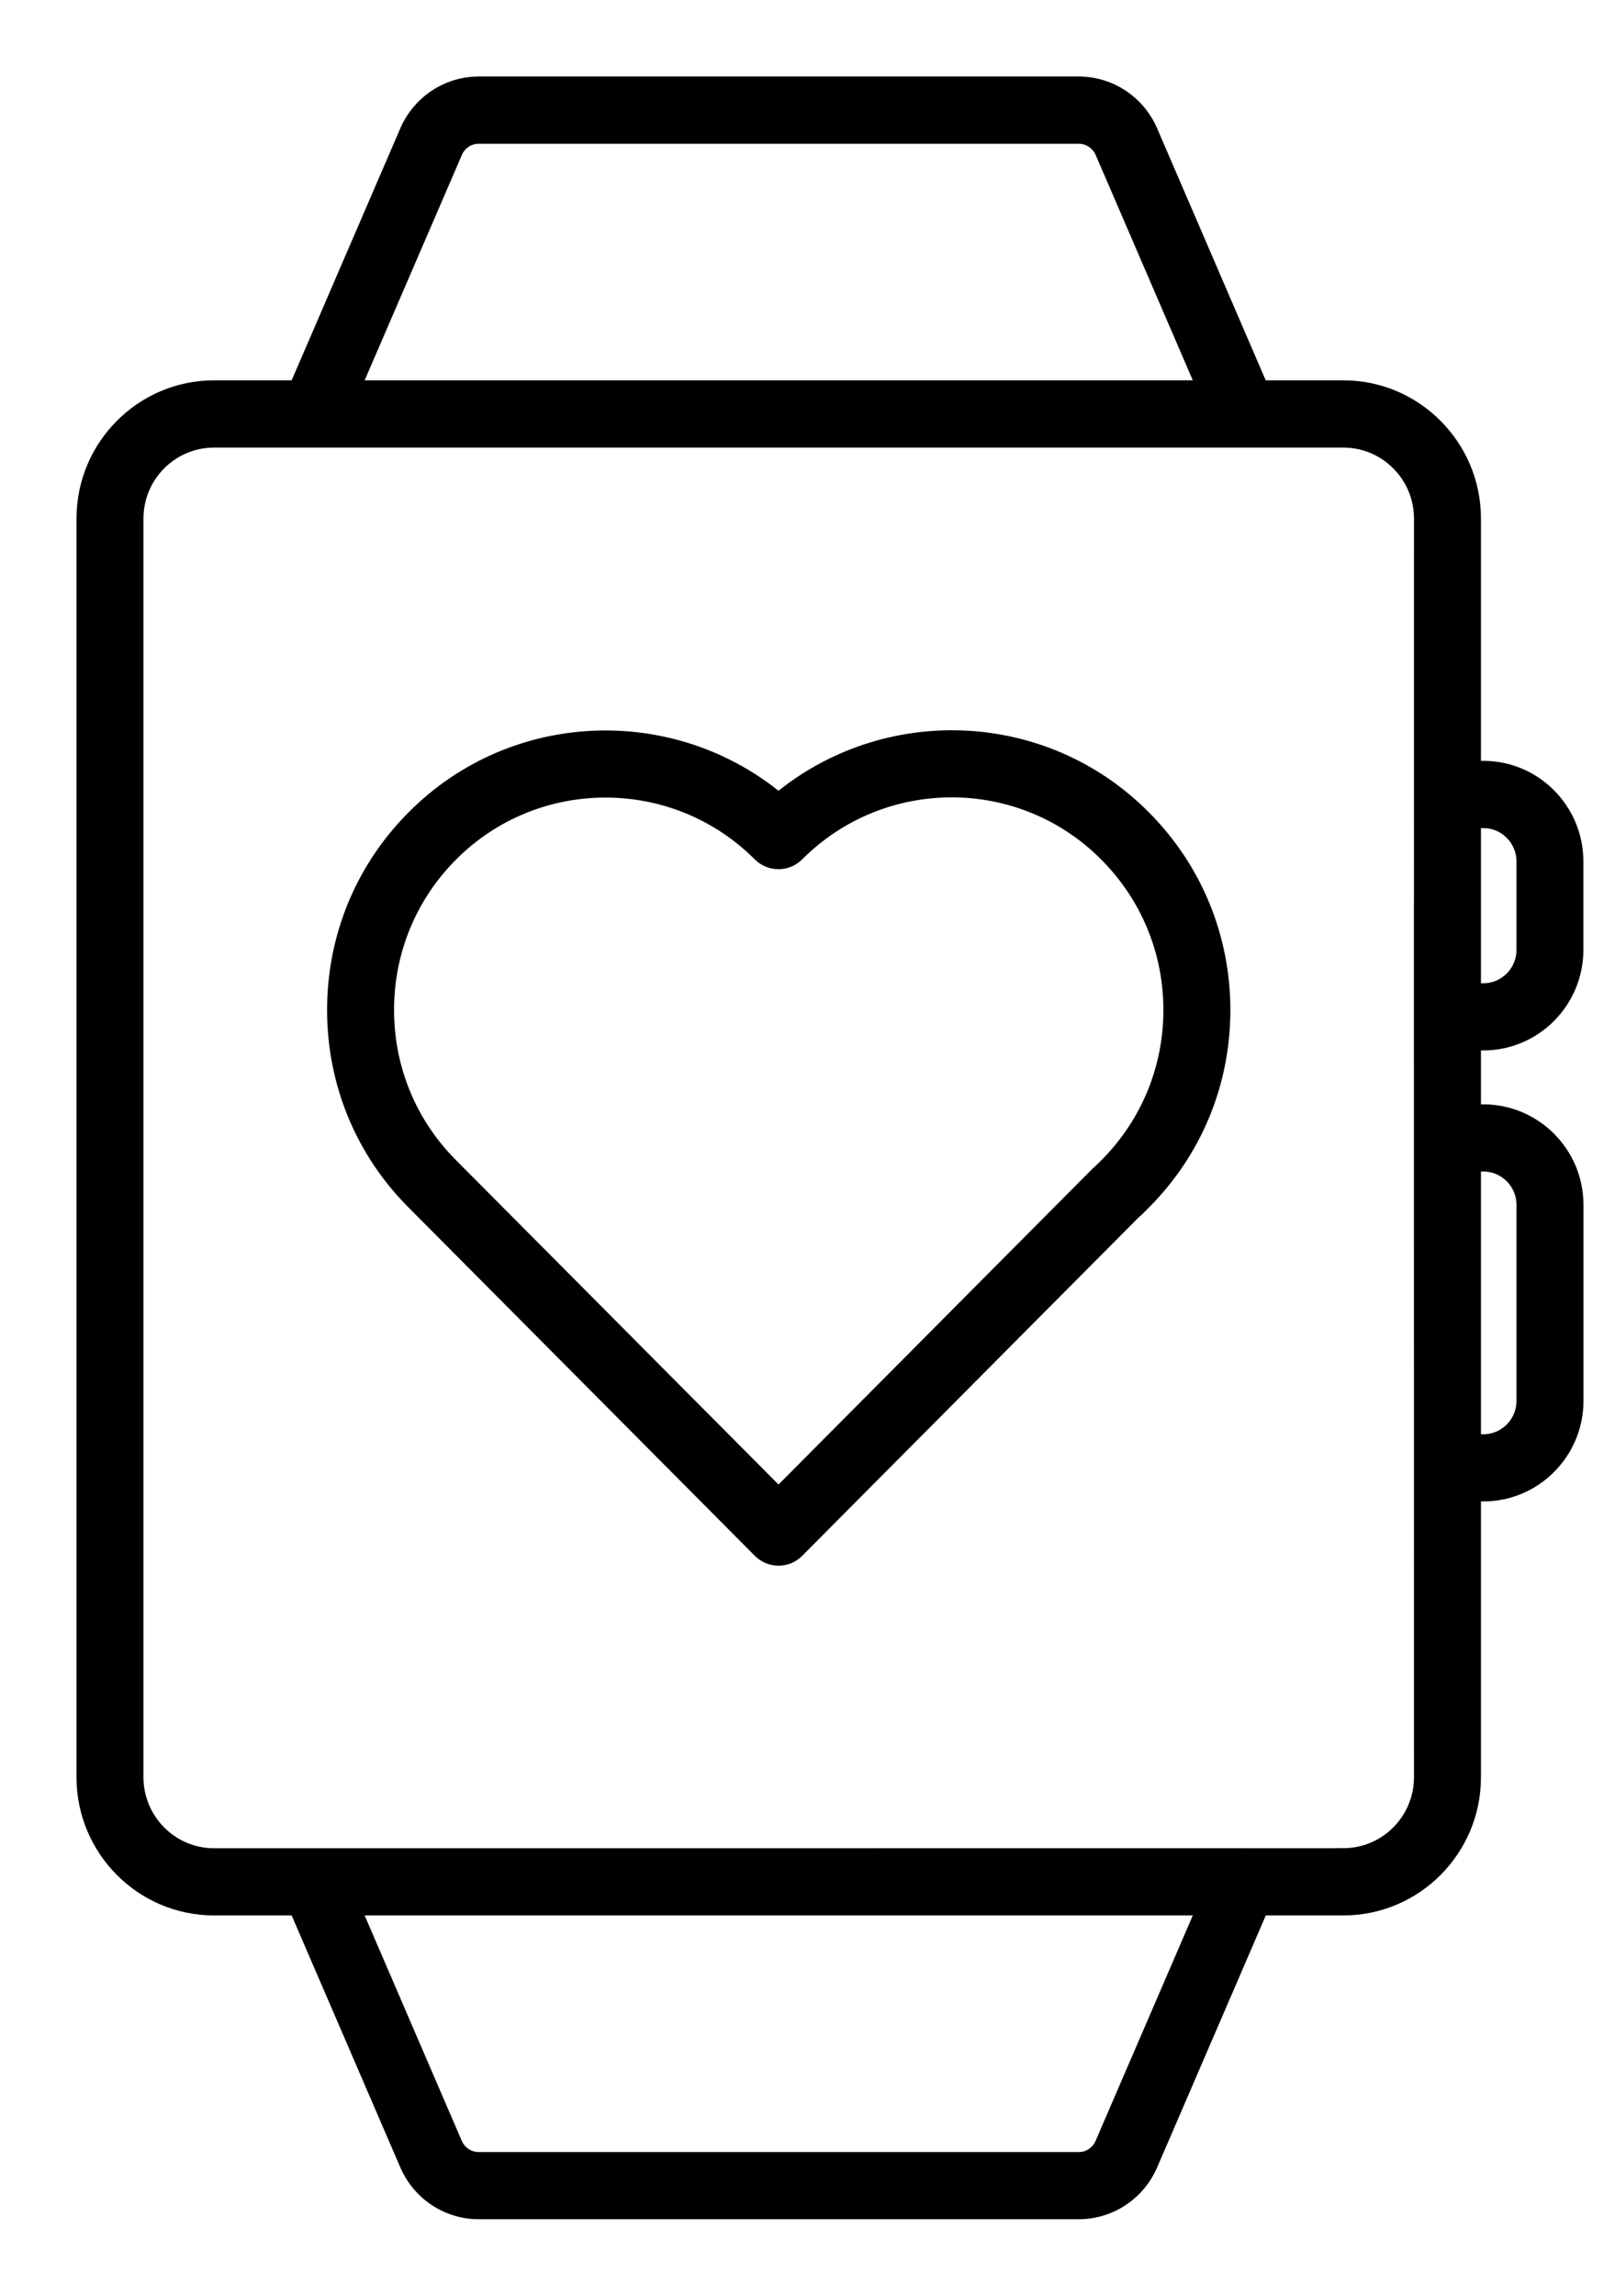
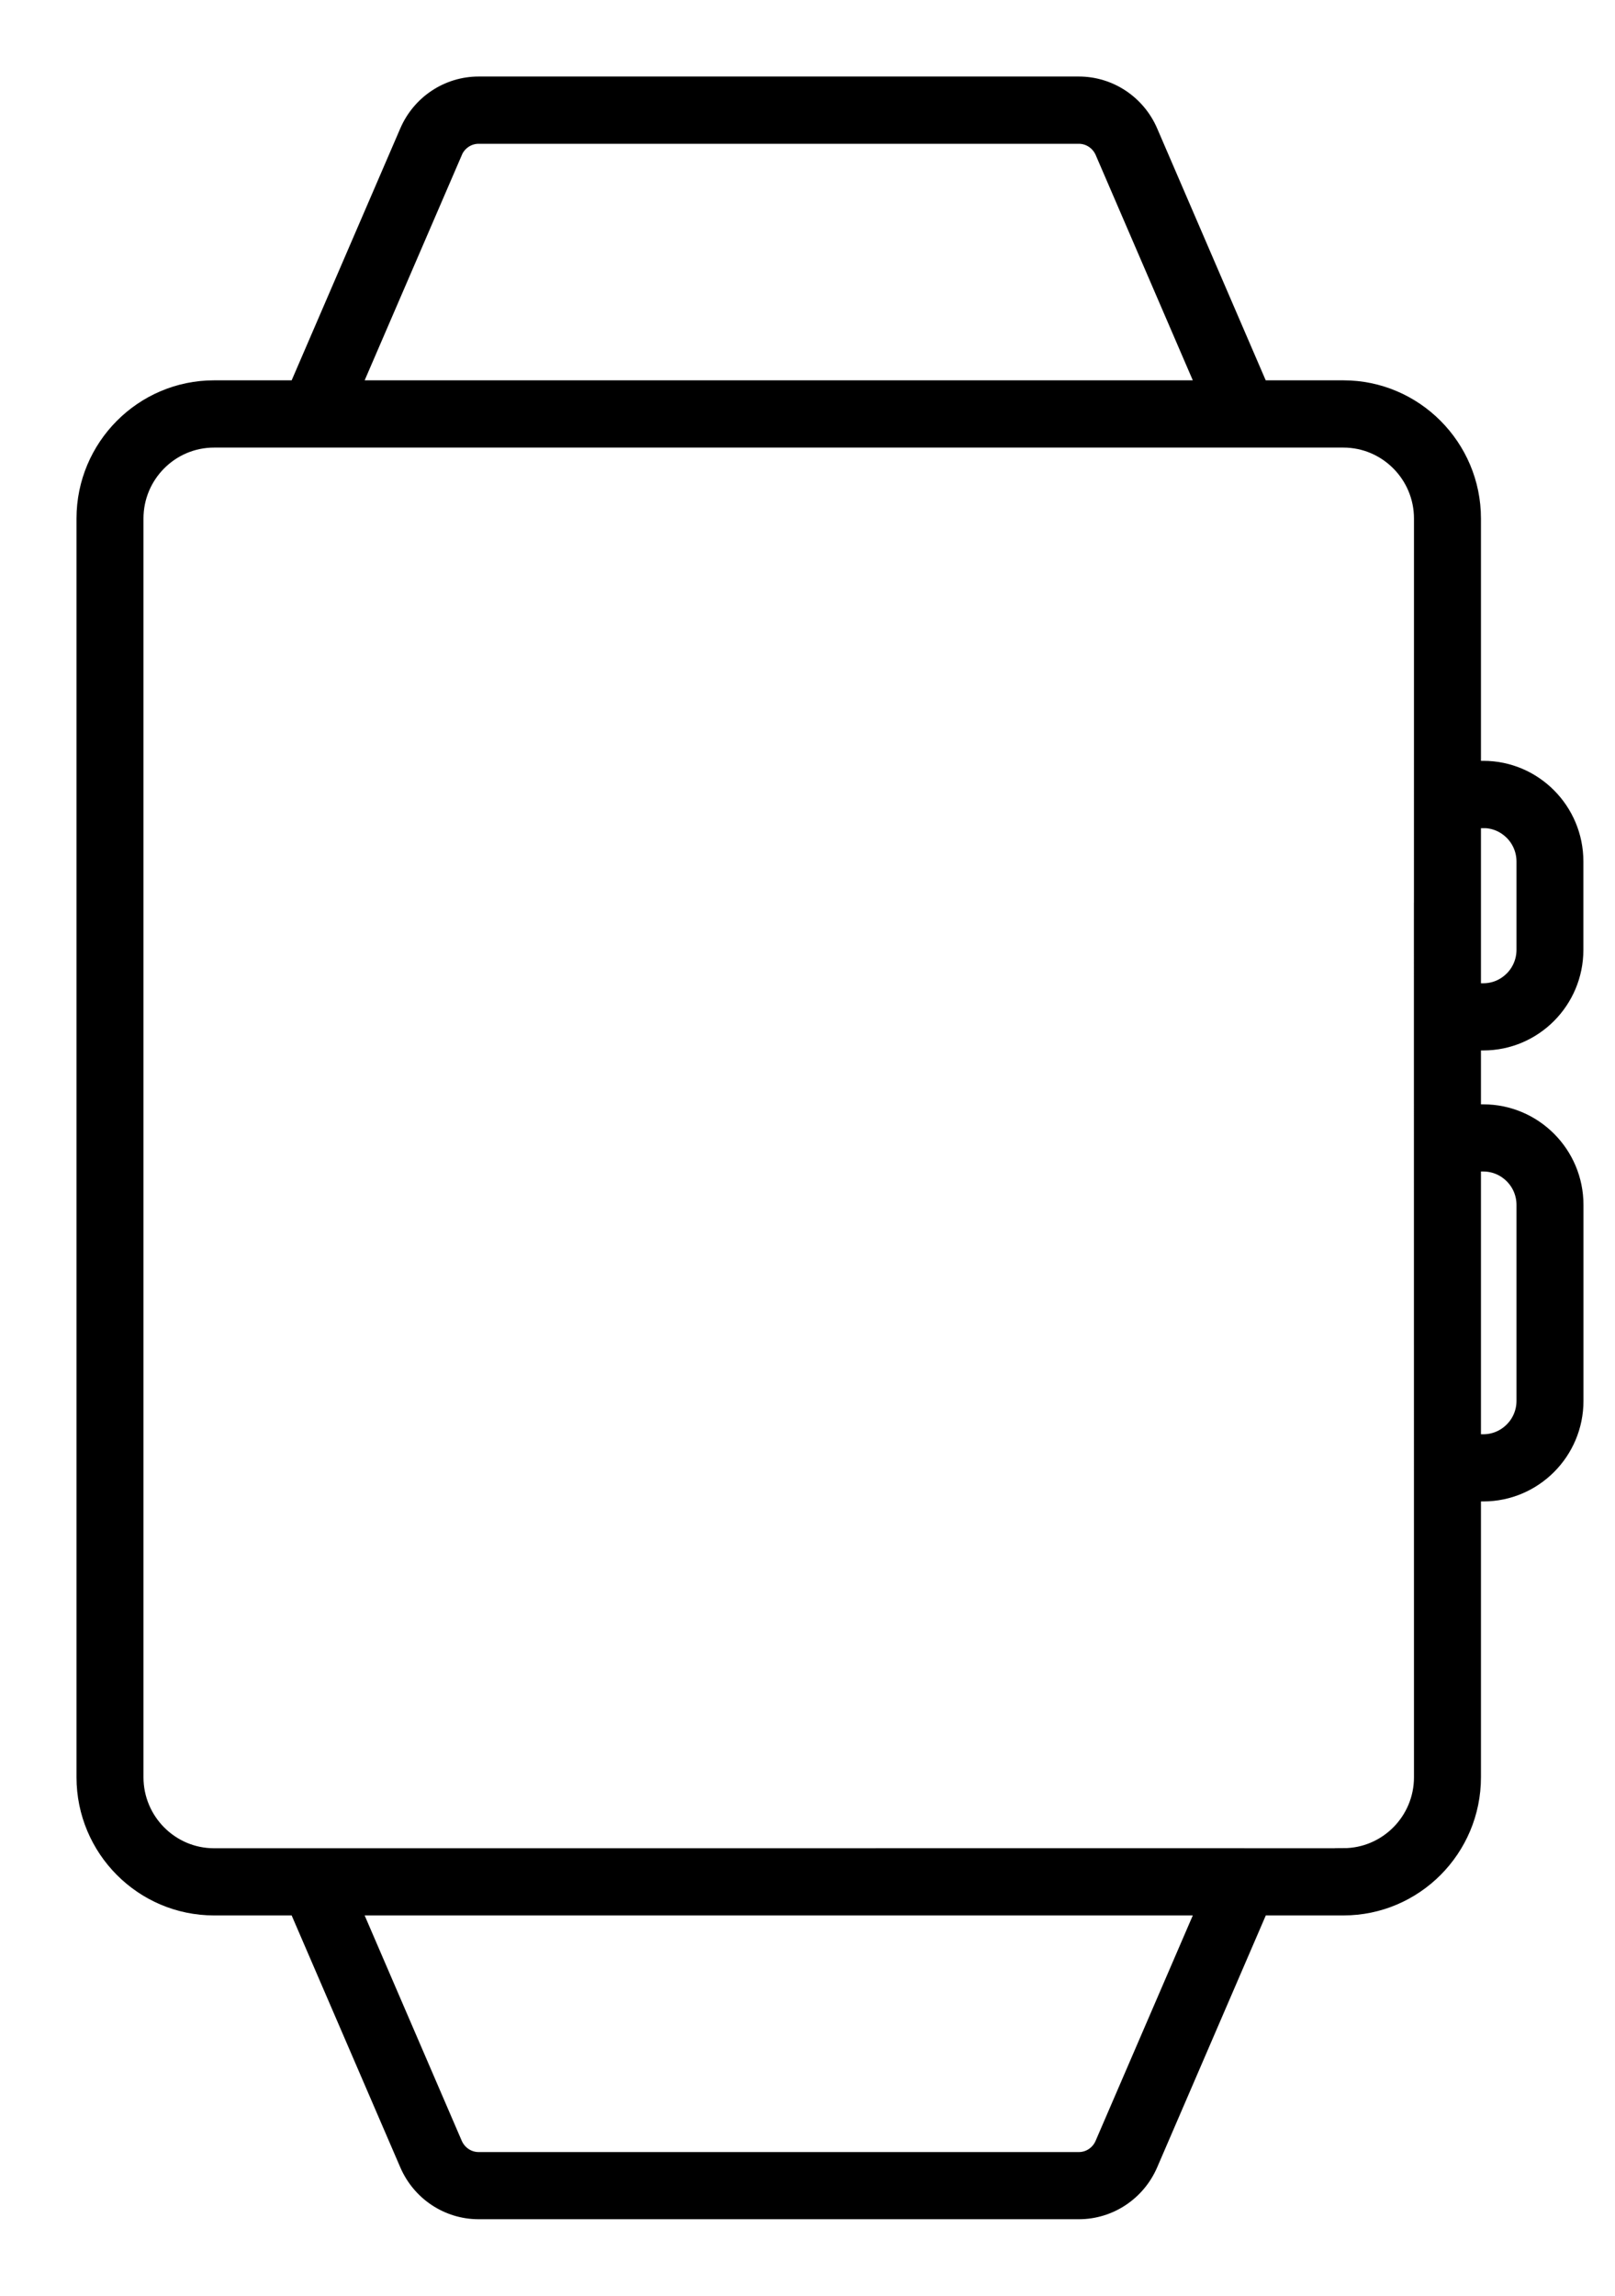
<svg xmlns="http://www.w3.org/2000/svg" width="19" height="27" viewBox="0 0 19 27" fill="none">
  <path d="M17.451 12.254C18.045 12.254 18.528 11.768 18.528 11.171V10.131C18.528 9.534 18.045 9.048 17.451 9.048H17.323V6.098C17.323 5.258 16.641 4.573 15.805 4.573H14.825L13.522 1.55C13.378 1.216 13.052 1 12.692 1H5.631C5.271 1 4.945 1.216 4.801 1.55L3.497 4.573H2.518C1.681 4.573 1 5.258 1 6.098V20.902C1 21.743 1.681 22.427 2.518 22.427H3.497L4.801 25.45C4.945 25.784 5.271 26 5.631 26H12.692C13.052 26 13.378 25.784 13.522 25.45L14.826 22.427H15.805C16.642 22.427 17.323 21.743 17.323 20.902V17.558H17.451C18.045 17.558 18.529 17.073 18.529 16.476V14.17C18.529 13.573 18.045 13.088 17.451 13.088H17.323V12.254H17.451V12.254ZM17.451 9.639C17.721 9.639 17.941 9.86 17.941 10.132V11.171C17.941 11.443 17.721 11.664 17.451 11.664H17.323V9.64H17.451L17.451 9.639ZM5.34 1.785C5.391 1.667 5.505 1.591 5.631 1.591H12.692C12.818 1.591 12.932 1.667 12.983 1.785L14.185 4.573H4.138L5.341 1.785H5.34ZM12.982 25.216C12.932 25.334 12.818 25.41 12.692 25.41H5.631C5.505 25.41 5.391 25.334 5.34 25.216L4.138 22.427H14.185L12.982 25.216ZM15.805 21.837C11.291 21.837 21.439 21.836 2.518 21.837C2.005 21.837 1.588 21.417 1.588 20.902V6.098C1.588 5.583 2.005 5.164 2.518 5.164H15.805C16.317 5.164 16.735 5.583 16.735 6.098C16.735 17.18 16.733 2.134 16.735 20.902C16.735 21.417 16.318 21.836 15.805 21.836L15.805 21.837ZM17.451 13.678C17.721 13.678 17.941 13.899 17.941 14.17V16.476C17.941 16.747 17.721 16.968 17.451 16.968H17.323V13.678H17.451L17.451 13.678Z" fill="black" stroke="black" stroke-width="0.2" />
-   <path d="M9.159 9.429C7.912 8.384 6.047 8.449 4.88 9.622C4.279 10.224 3.948 11.025 3.948 11.879C3.948 12.732 4.279 13.533 4.88 14.133L8.951 18.227C9.007 18.283 9.081 18.314 9.159 18.314C9.237 18.314 9.312 18.283 9.367 18.227L13.321 14.251C13.364 14.214 13.404 14.174 13.444 14.133C14.044 13.532 14.375 12.732 14.375 11.88C14.375 11.026 14.044 10.223 13.441 9.62C12.273 8.445 10.407 8.382 9.159 9.429L9.159 9.429ZM13.029 13.715C13.029 13.715 13.028 13.716 13.027 13.717C12.999 13.746 12.97 13.775 12.922 13.817L9.159 17.601L5.294 13.715C4.805 13.225 4.536 12.573 4.536 11.878C4.536 11.183 4.805 10.53 5.294 10.039C5.798 9.533 6.46 9.28 7.123 9.28C7.786 9.28 8.446 9.532 8.951 10.037C9.066 10.151 9.251 10.151 9.366 10.037C10.376 9.024 12.018 9.025 13.025 10.037C13.516 10.529 13.787 11.183 13.787 11.879C13.787 12.573 13.517 13.225 13.029 13.715Z" fill="black" stroke="black" stroke-width="0.2" />
</svg>